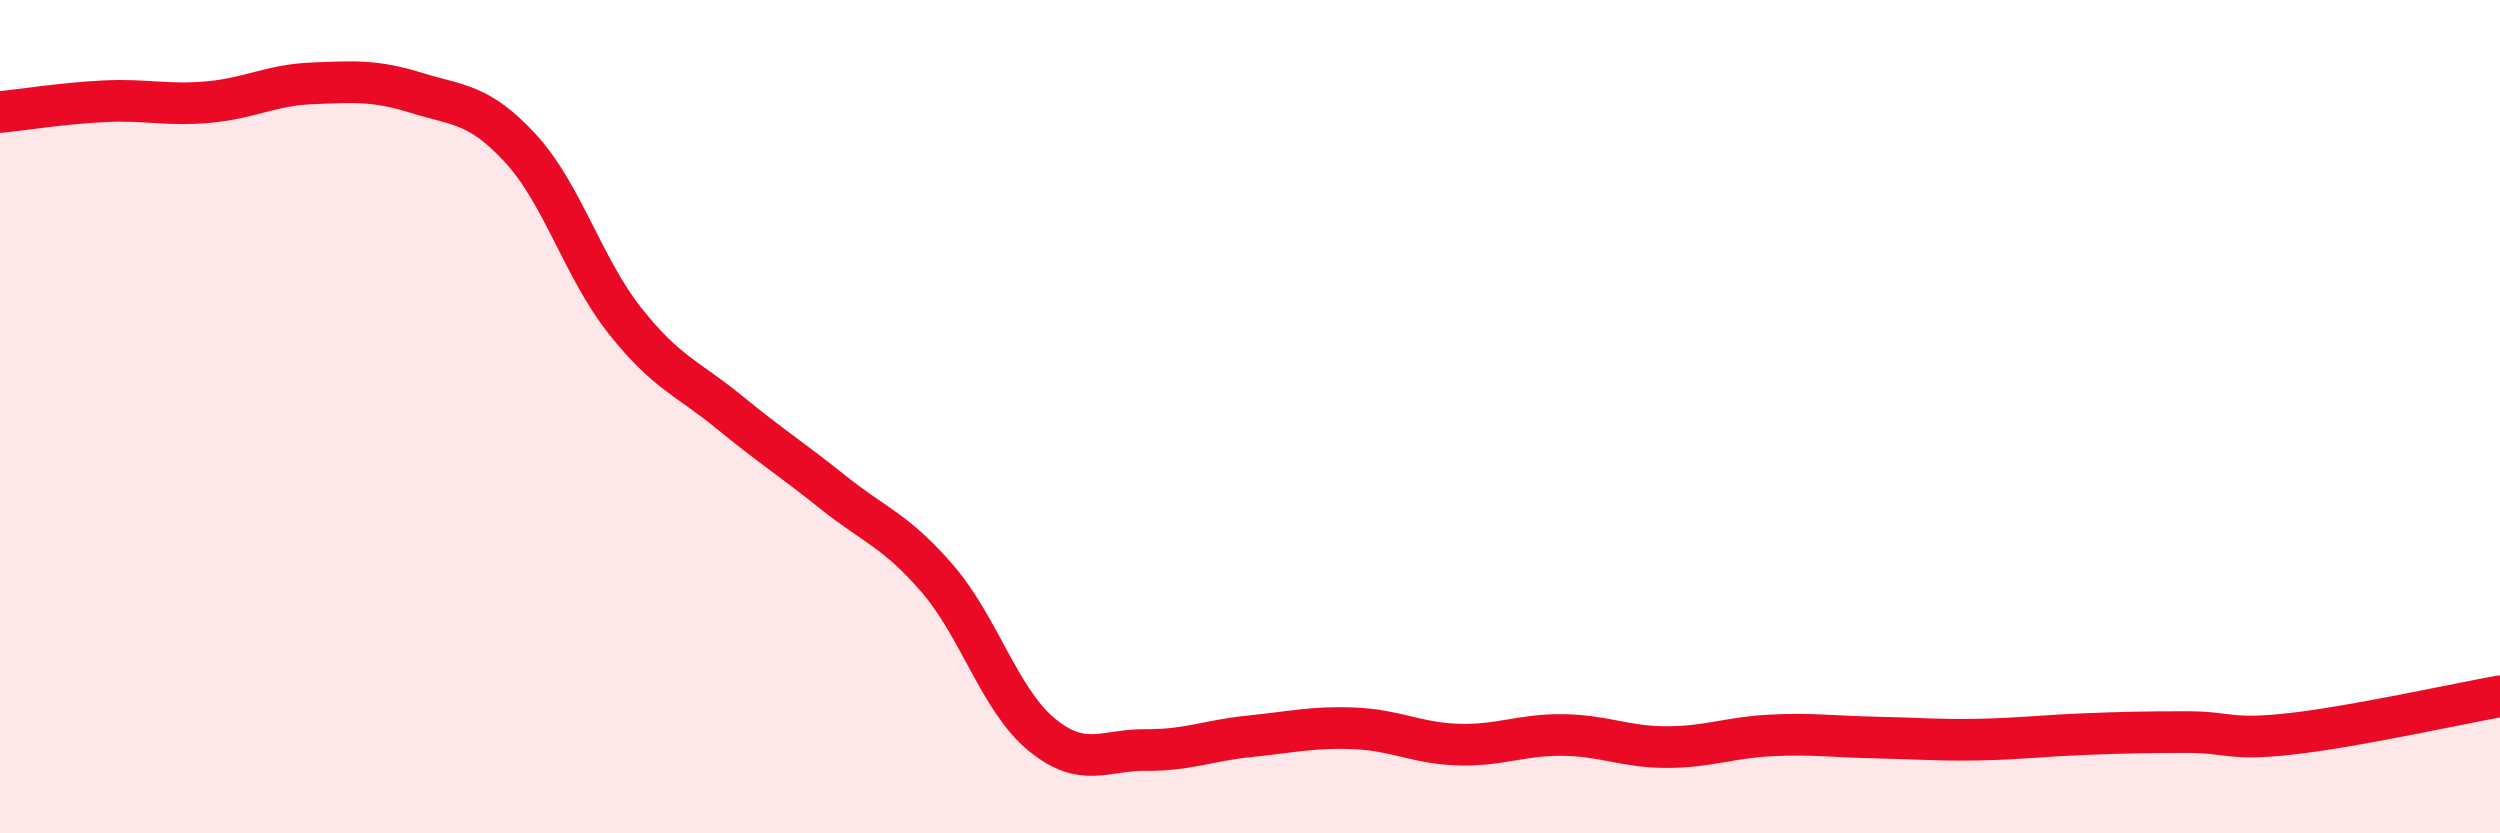
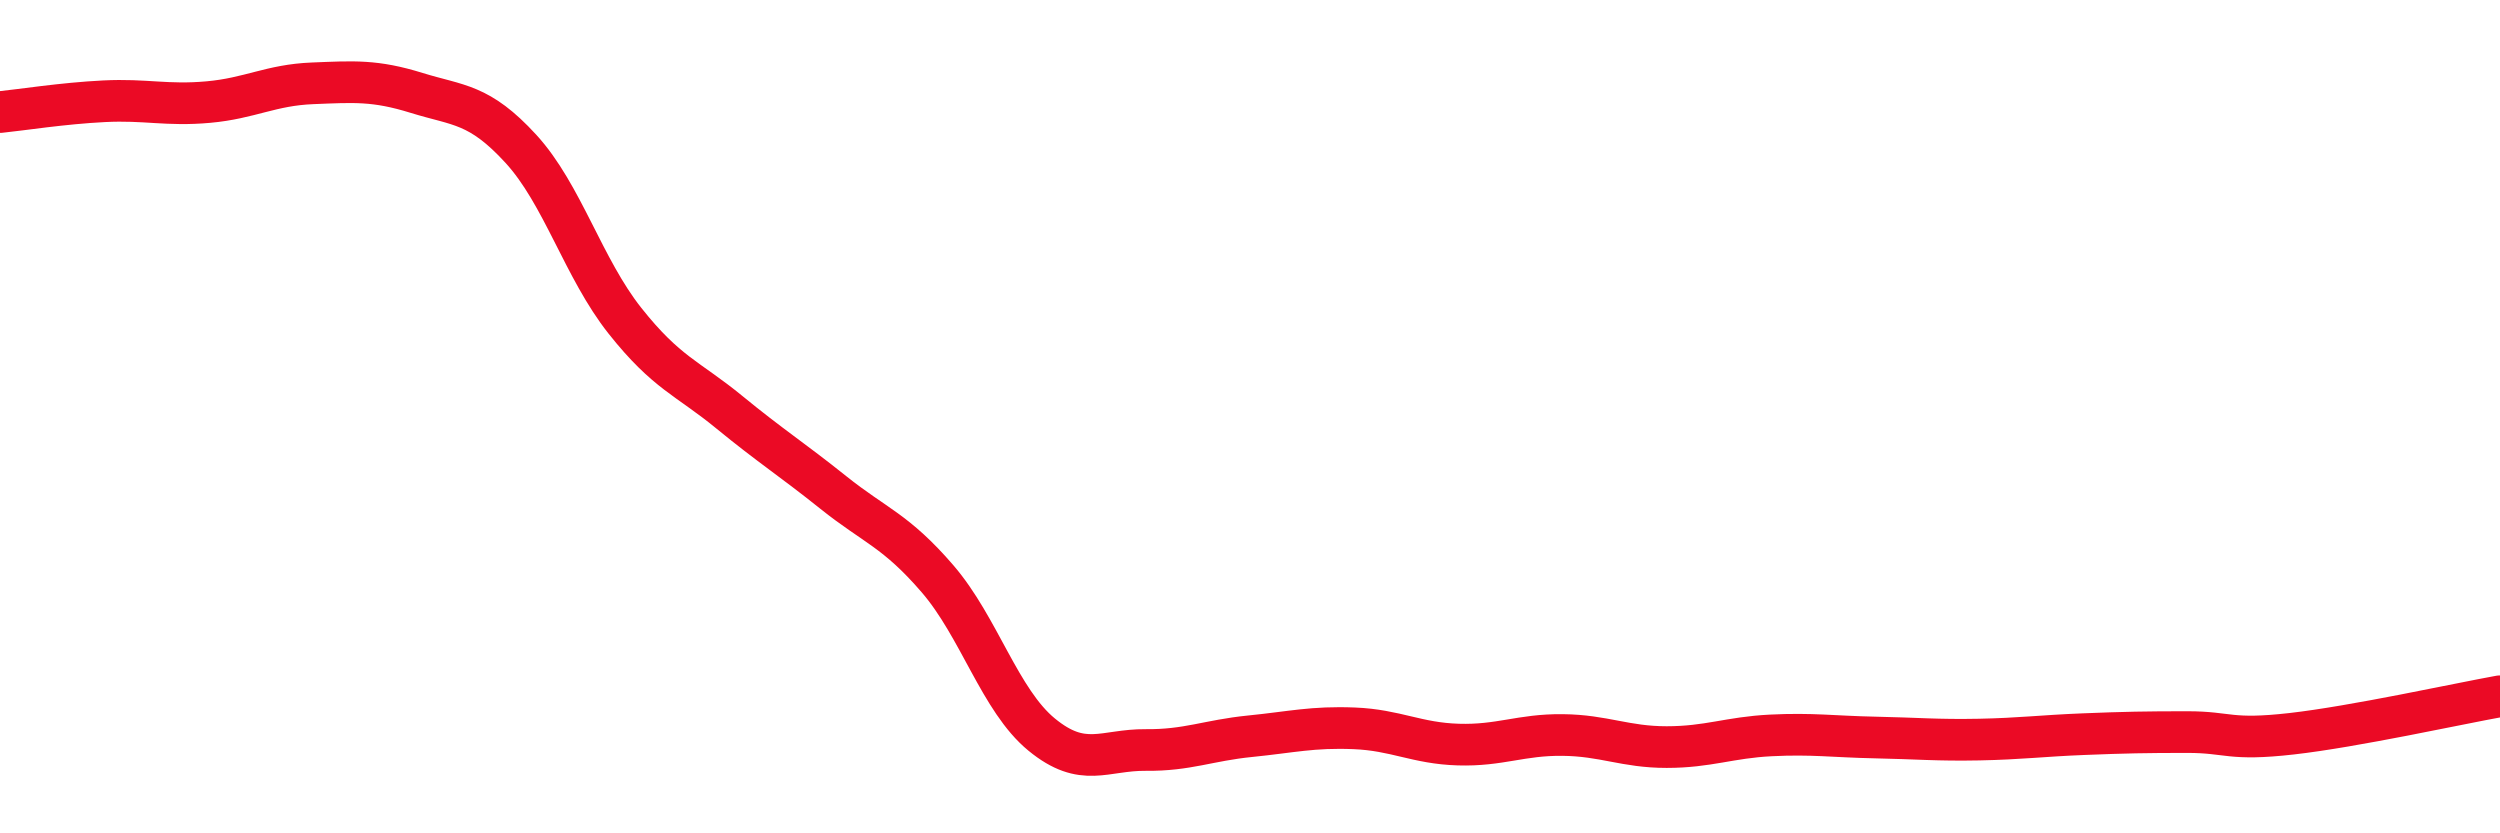
<svg xmlns="http://www.w3.org/2000/svg" width="60" height="20" viewBox="0 0 60 20">
-   <path d="M 0,2.69 C 0.5,2.64 1.5,2.48 2.5,2.43 C 3.5,2.38 4,2.54 5,2.45 C 6,2.36 6.5,2.04 7.5,2 C 8.5,1.96 9,1.92 10,2.23 C 11,2.54 11.5,2.48 12.5,3.57 C 13.5,4.66 14,6.44 15,7.7 C 16,8.96 16.5,9.07 17.5,9.89 C 18.5,10.71 19,11.02 20,11.82 C 21,12.62 21.5,12.73 22.5,13.89 C 23.5,15.05 24,16.81 25,17.63 C 26,18.45 26.5,17.99 27.5,18 C 28.5,18.01 29,17.77 30,17.67 C 31,17.57 31.5,17.44 32.5,17.48 C 33.5,17.52 34,17.84 35,17.87 C 36,17.9 36.5,17.63 37.5,17.64 C 38.5,17.65 39,17.93 40,17.93 C 41,17.93 41.5,17.7 42.5,17.65 C 43.5,17.6 44,17.68 45,17.7 C 46,17.72 46.5,17.77 47.5,17.75 C 48.5,17.73 49,17.66 50,17.62 C 51,17.58 51.5,17.57 52.5,17.57 C 53.5,17.57 53.5,17.78 55,17.61 C 56.5,17.44 59,16.89 60,16.71L60 20L0 20Z" fill="#EB0A25" opacity="0.1" stroke-linecap="round" stroke-linejoin="round" />
  <path d="M 0,2.69 C 0.5,2.64 1.5,2.48 2.5,2.43 C 3.5,2.38 4,2.54 5,2.45 C 6,2.36 6.5,2.04 7.5,2 C 8.5,1.96 9,1.92 10,2.23 C 11,2.54 11.5,2.48 12.5,3.57 C 13.5,4.66 14,6.44 15,7.7 C 16,8.96 16.5,9.07 17.5,9.89 C 18.5,10.71 19,11.02 20,11.82 C 21,12.62 21.5,12.73 22.5,13.89 C 23.5,15.05 24,16.81 25,17.63 C 26,18.45 26.5,17.99 27.5,18 C 28.5,18.01 29,17.77 30,17.67 C 31,17.57 31.5,17.44 32.5,17.48 C 33.5,17.52 34,17.84 35,17.87 C 36,17.9 36.5,17.63 37.5,17.64 C 38.5,17.65 39,17.93 40,17.93 C 41,17.93 41.5,17.7 42.5,17.65 C 43.5,17.6 44,17.68 45,17.7 C 46,17.72 46.5,17.77 47.5,17.75 C 48.5,17.73 49,17.66 50,17.62 C 51,17.58 51.5,17.57 52.5,17.57 C 53.5,17.57 53.5,17.78 55,17.61 C 56.5,17.44 59,16.89 60,16.71" stroke="#EB0A25" stroke-width="1" fill="none" stroke-linecap="round" stroke-linejoin="round" />
</svg>